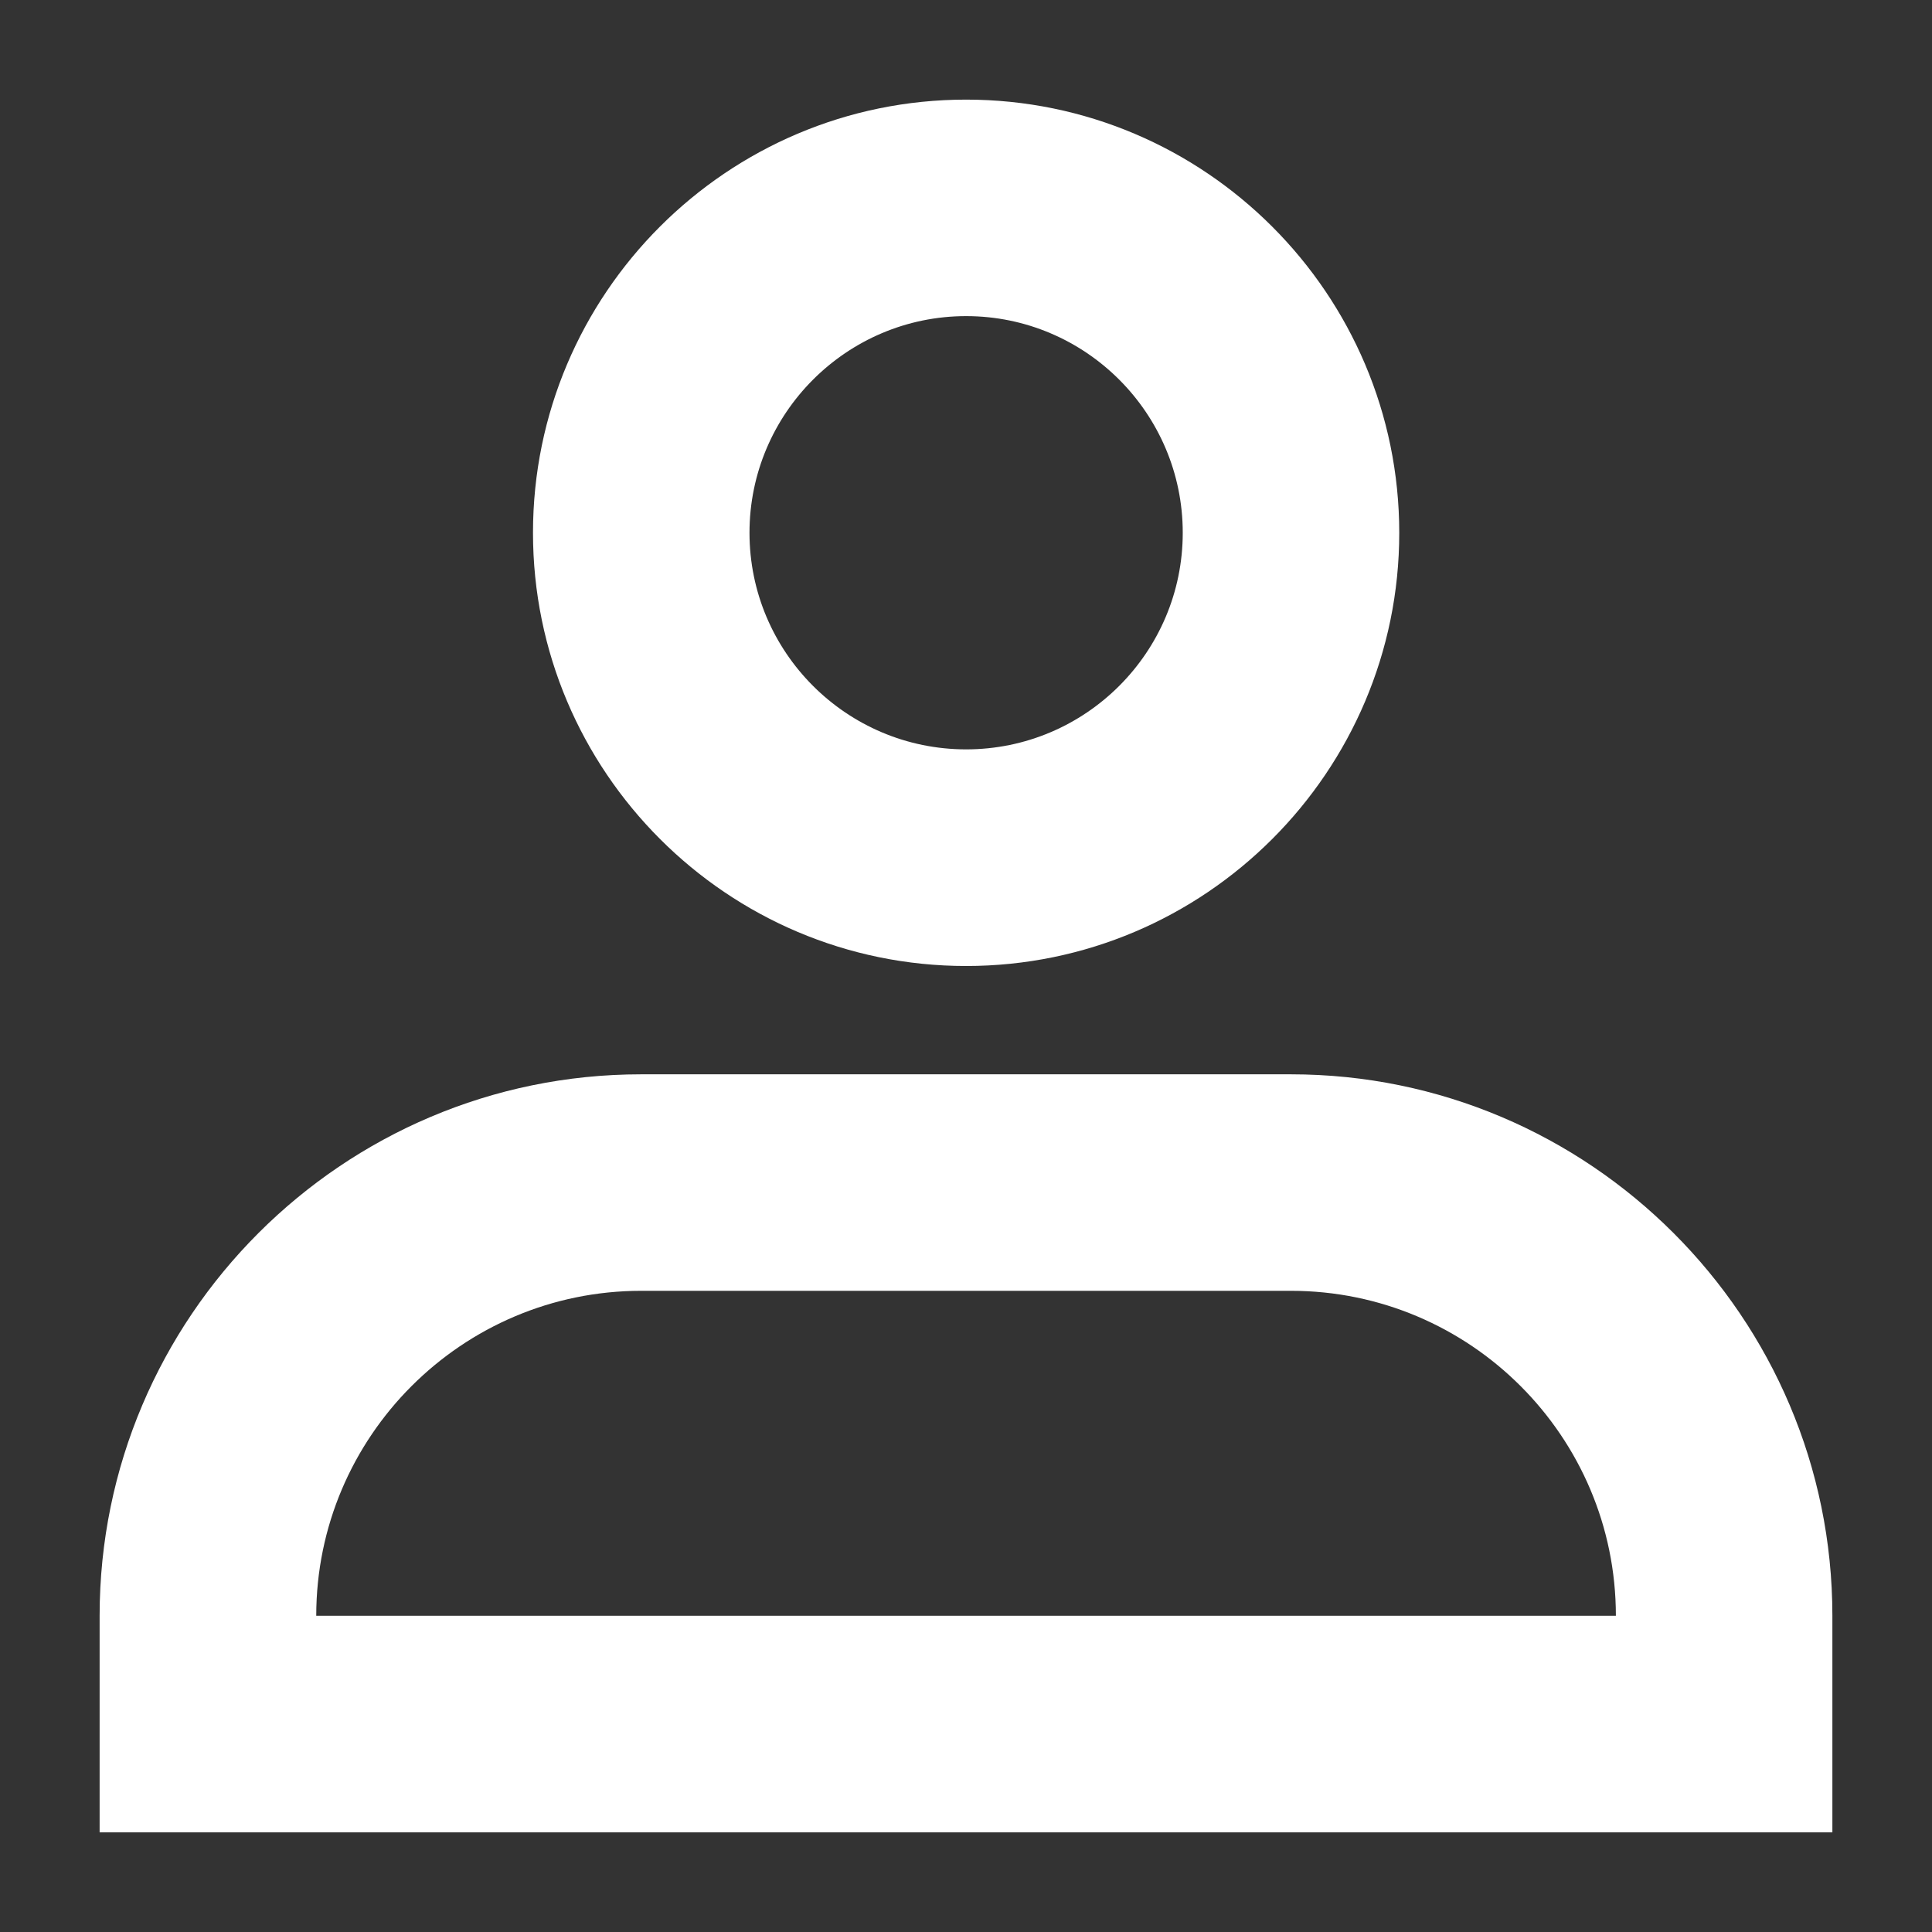
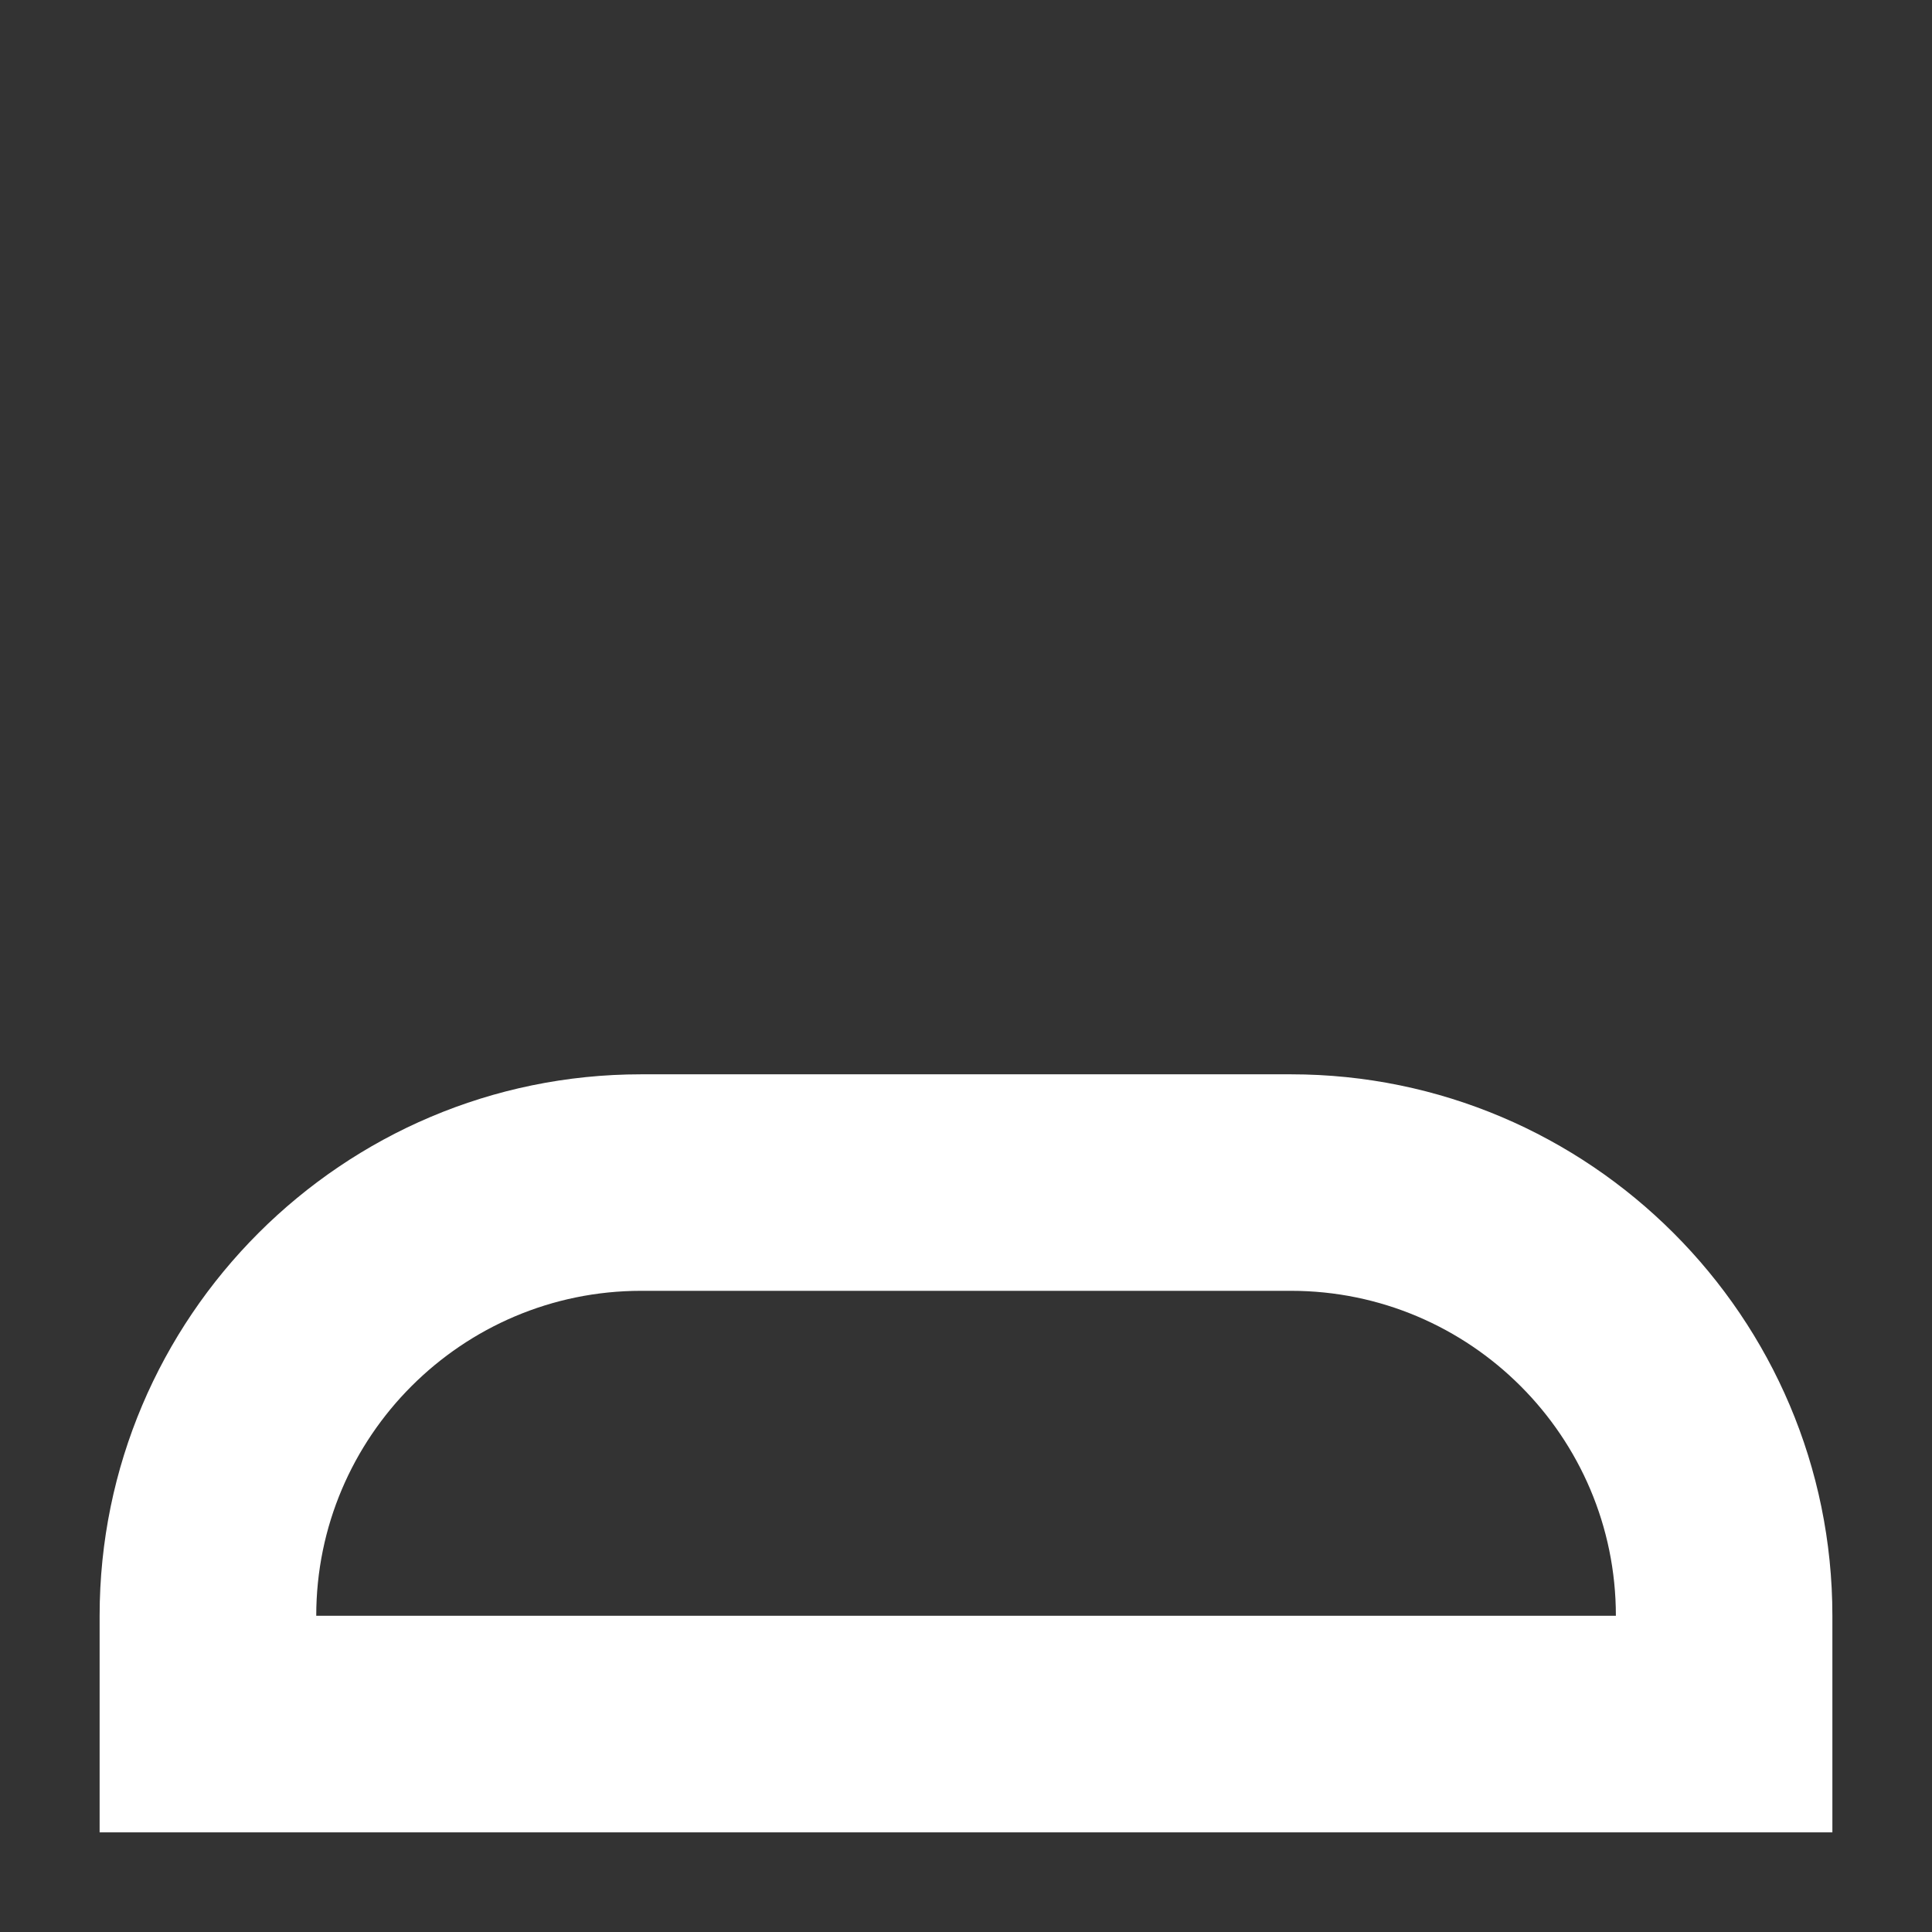
<svg xmlns="http://www.w3.org/2000/svg" version="1.1" x="0px" y="0px" viewBox="0 0 16 16" style="enable-background:new 0 0 16 16;" xml:space="preserve">
  <rect x="0" y="0" width="16" height="16" fill="#333333" stroke="none" />
  <g id="customers">
    <g>
      <path style="fill:#FFFFFF;" d="M15.175,13.381c0-2.472-2.012-4.484-4.484-4.484H5.309c-2.472,0-4.484,2.012-4.484,4.484v1.794 h14.35V13.381z M2.619,13.381c0-1.483,1.207-2.691,2.691-2.691h5.381c1.484,0,2.691,1.207,2.691,2.691H2.619z" />
-       <path style="fill:#FFFFFF;" d="M8.001,0.825c-1.979,0-3.587,1.609-3.587,3.587S6.022,8,8.001,8c1.978,0,3.587-1.609,3.587-3.587 S9.979,0.825,8.001,0.825z M8.001,6.206c-0.989,0-1.794-0.804-1.794-1.794c0-0.989,0.805-1.794,1.794-1.794 c0.989,0,1.794,0.805,1.794,1.794C9.795,5.402,8.99,6.206,8.001,6.206z" />
    </g>
  </g>
</svg>